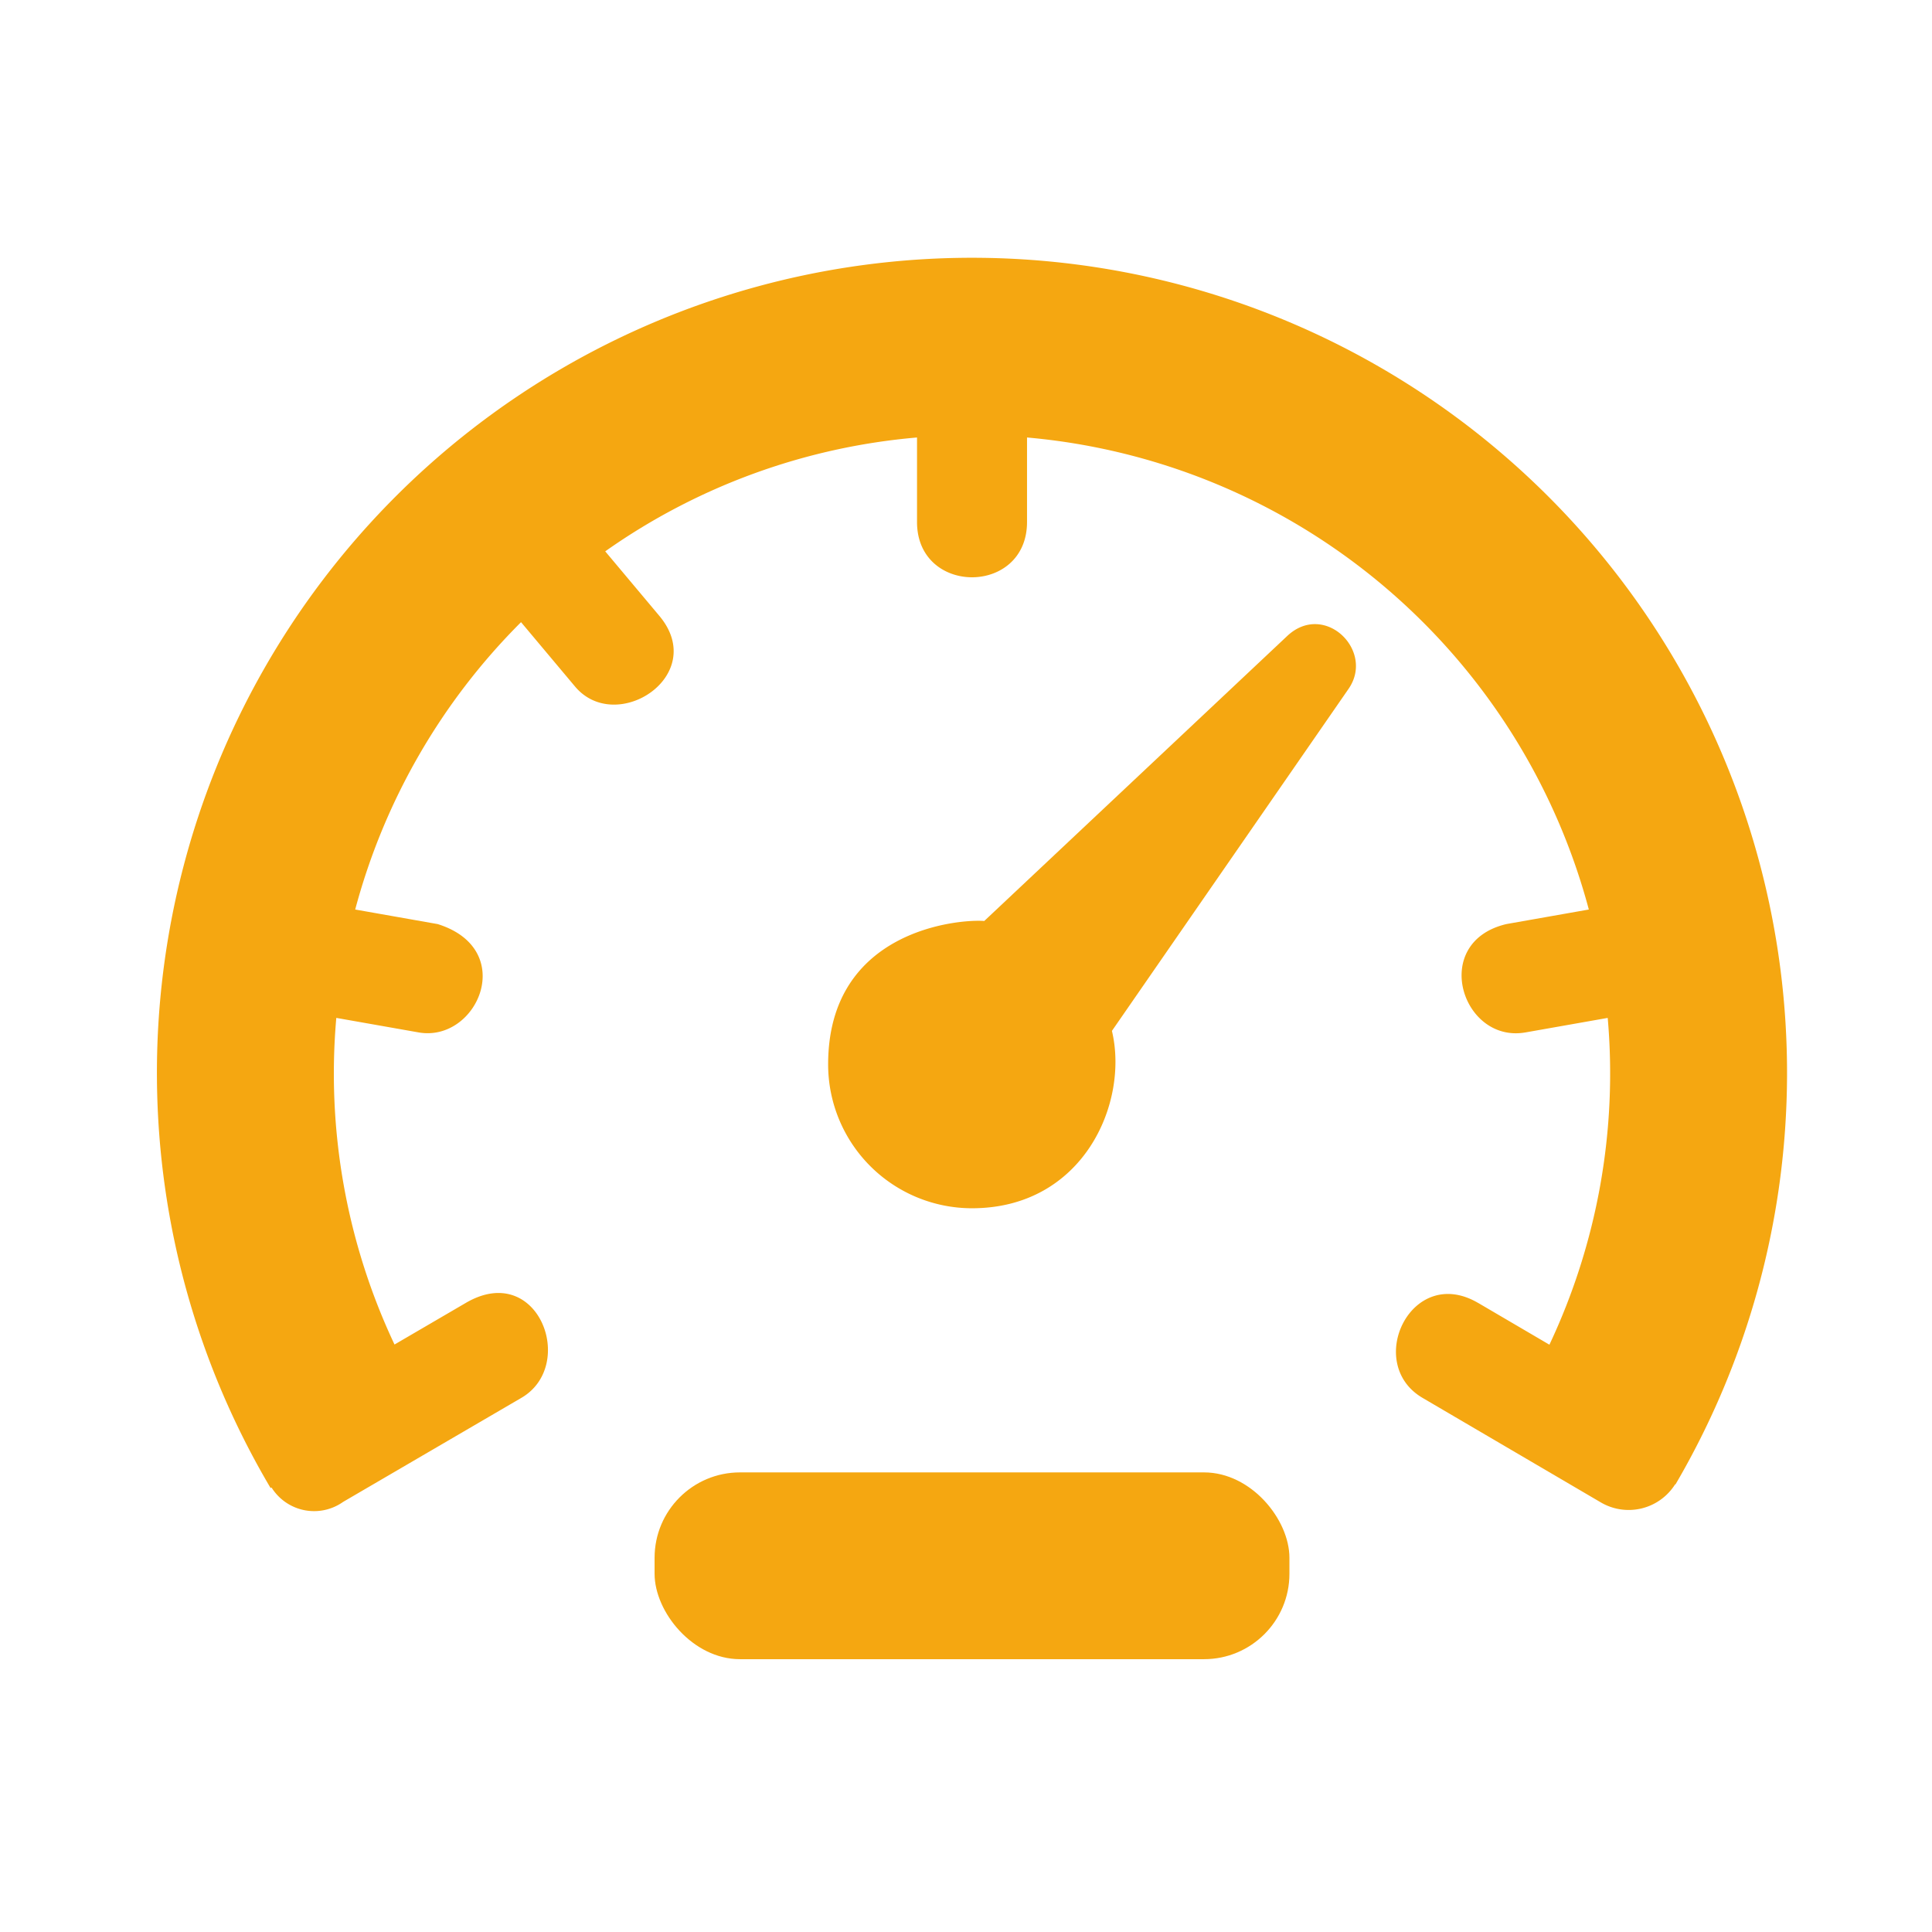
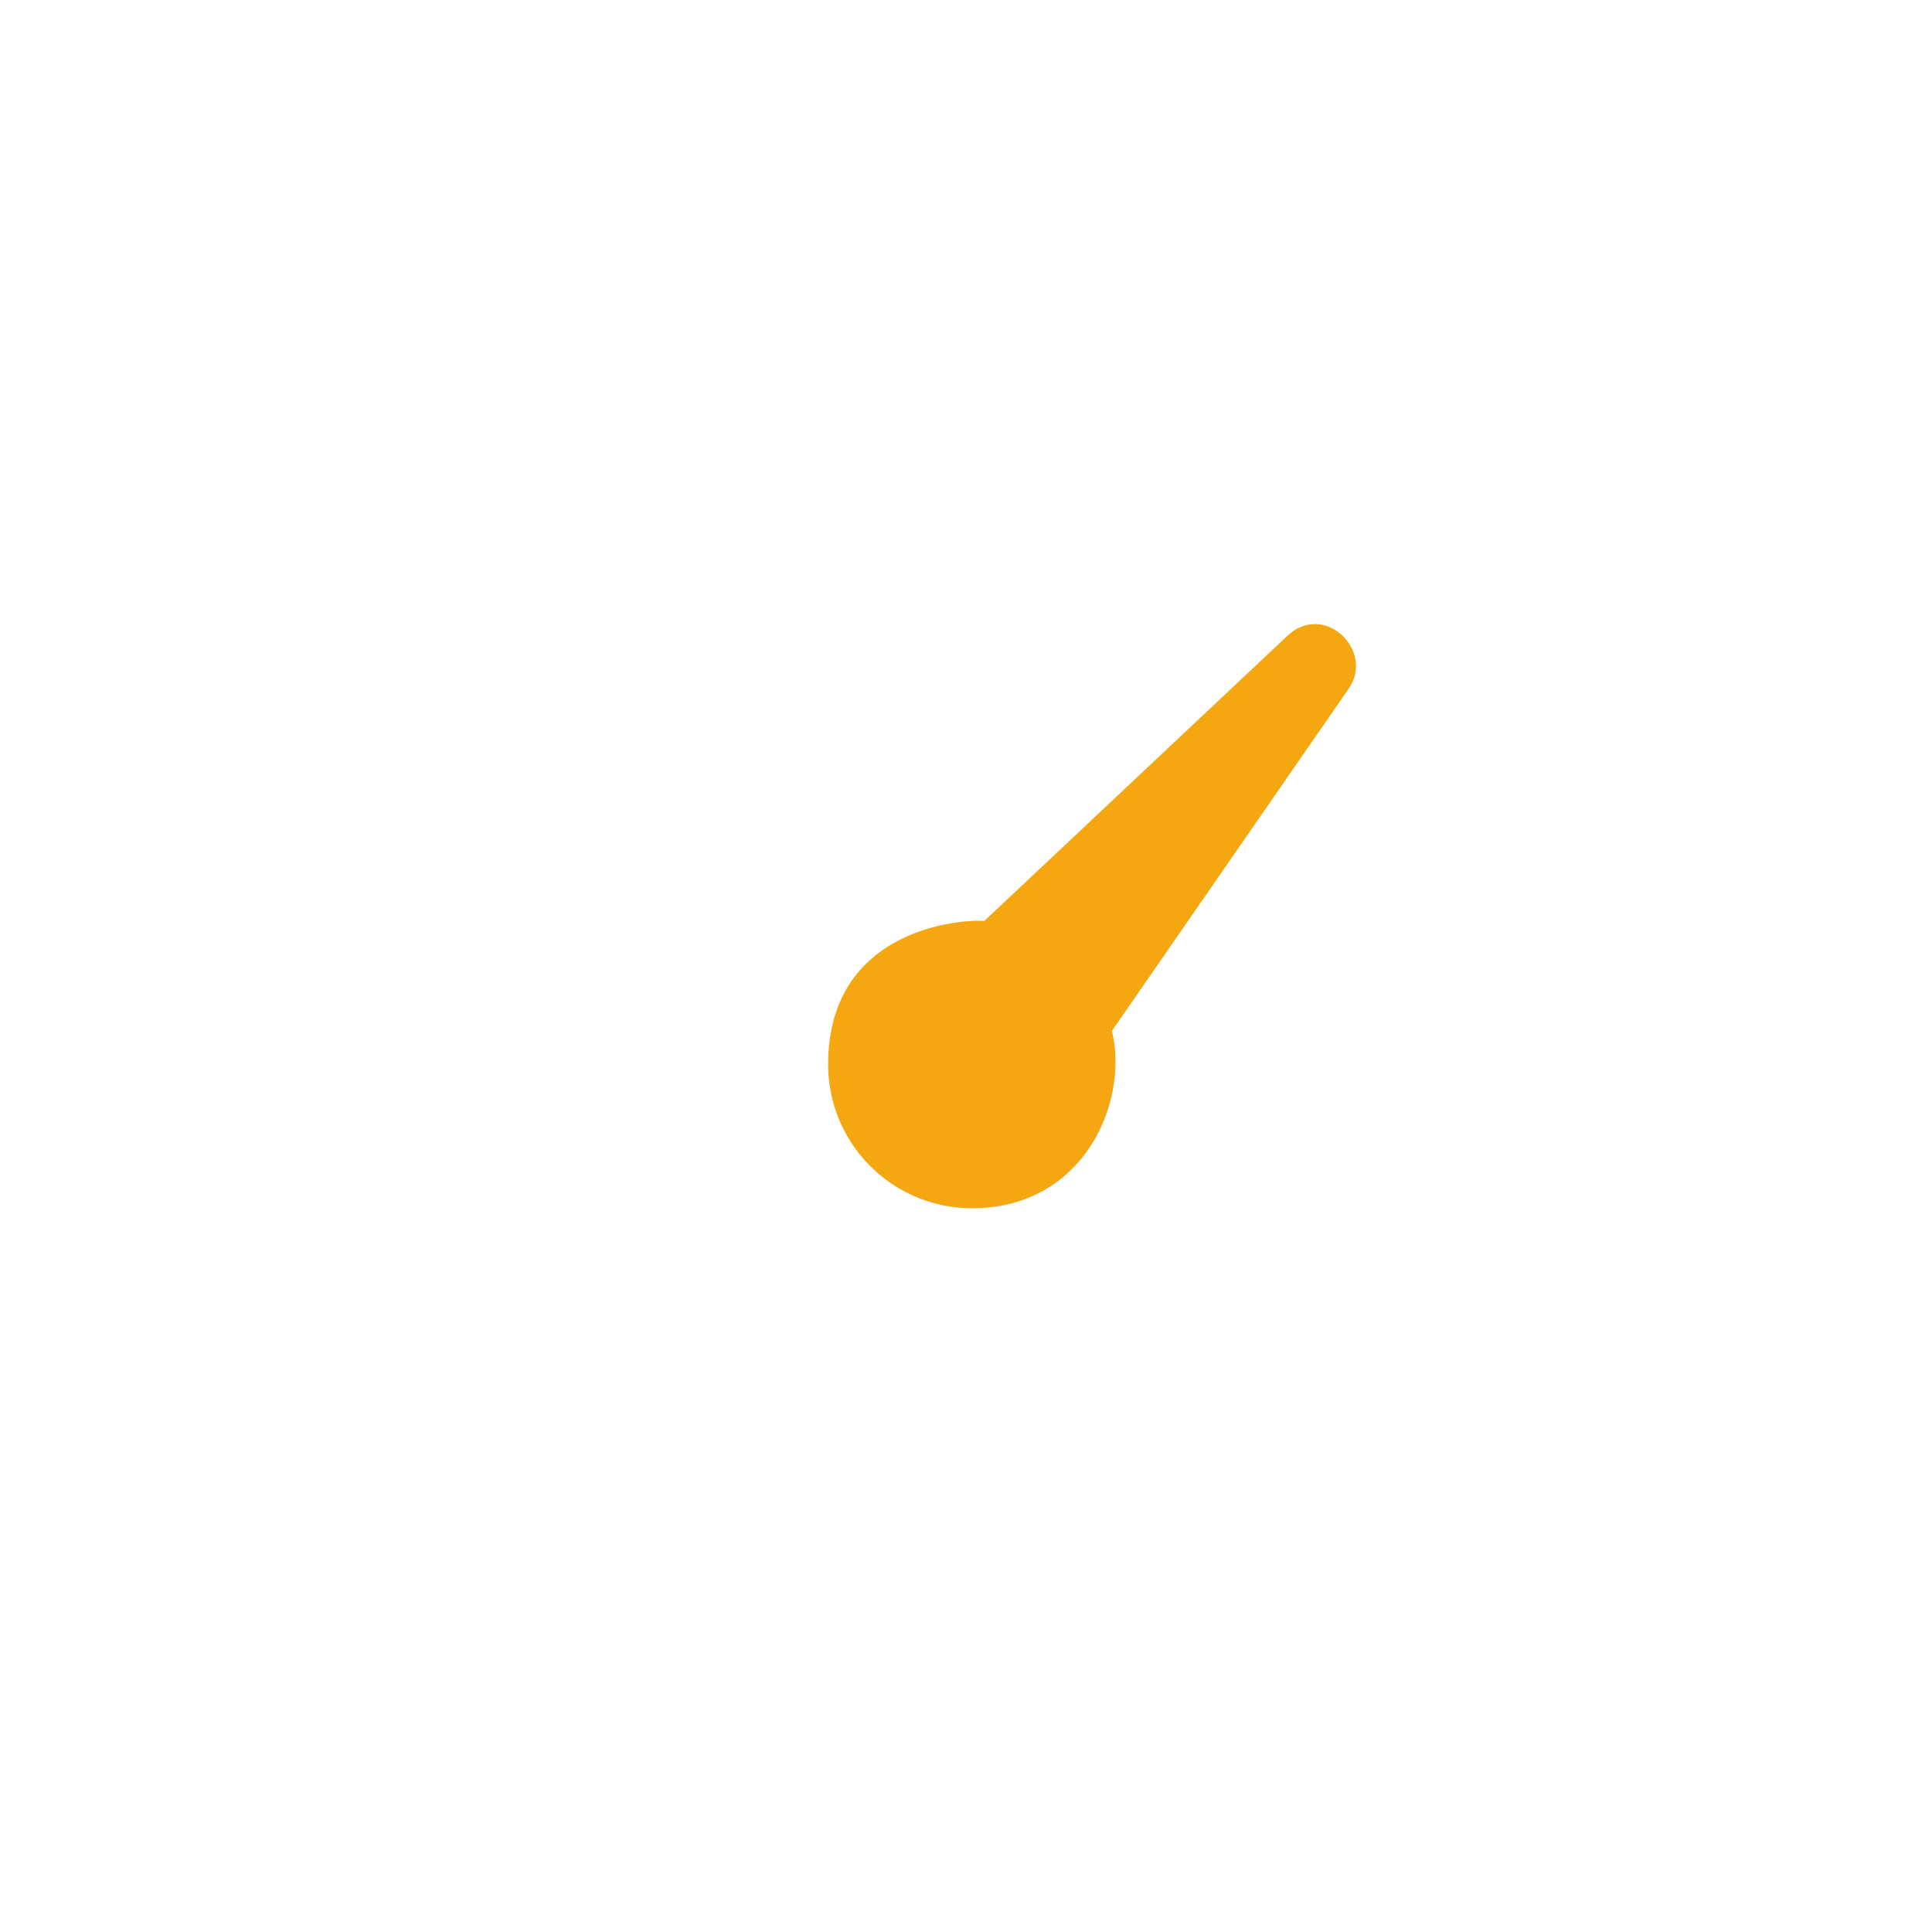
<svg xmlns="http://www.w3.org/2000/svg" width="128" height="128" viewBox="0 0 128 128">
-   <path data-name="Rectangle 12" fill="none" d="M0 0h128v128H0z" />
  <g data-name="Group 2" transform="translate(-1559.996 -1848.002)" fill="#f5a711">
-     <path data-name="Path 10" d="M1577.926 1946.583l.06-.029a3.325 3.325 0 004.742.953l11.812-6.894c3.714-2.168 1.1-9.082-3.674-6.295l-.012.007-4.72 2.755a42.1 42.1 0 01-3.857-21.64l5.383.95.066.012c3.9.686 6.6-5.508 1.267-7.177l-5.464-.965a42.293 42.293 0 0110.987-19.038l3.514 4.189.062.073c2.736 3.264 8.89-.742 5.584-4.683l-.071-.085-3.511-4.186a42.025 42.025 0 0120.657-7.543v5.6c0 4.882 7.288 4.882 7.288 0v-5.6a42.375 42.375 0 0137.221 31.273l-5.383.95-.081.015c-5.084 1.2-2.947 7.919 1.267 7.177l.065-.011 5.383-.95a42.138 42.138 0 01-3.862 21.651l-4.716-2.765h-.005c-4.429-2.6-7.573 4.008-3.686 6.287l11.816 6.928a3.64 3.64 0 004.931-1.218v.046a54 54 0 10-93.065.218z" />
    <path data-name="Path 11" d="M1649.341 1893.641c1.761-2.542-1.607-5.816-4.067-3.5l-20.069 18.879c-1.6-.134-10.343.543-10.343 9.5a9.532 9.532 0 009.532 9.532c7.365 0 10.413-6.963 9.27-11.751z" />
-     <rect data-name="Rectangle 13" width="42.06" height="12.375" rx="5.658" transform="translate(1603.364 1945.552)" />
  </g>
</svg>